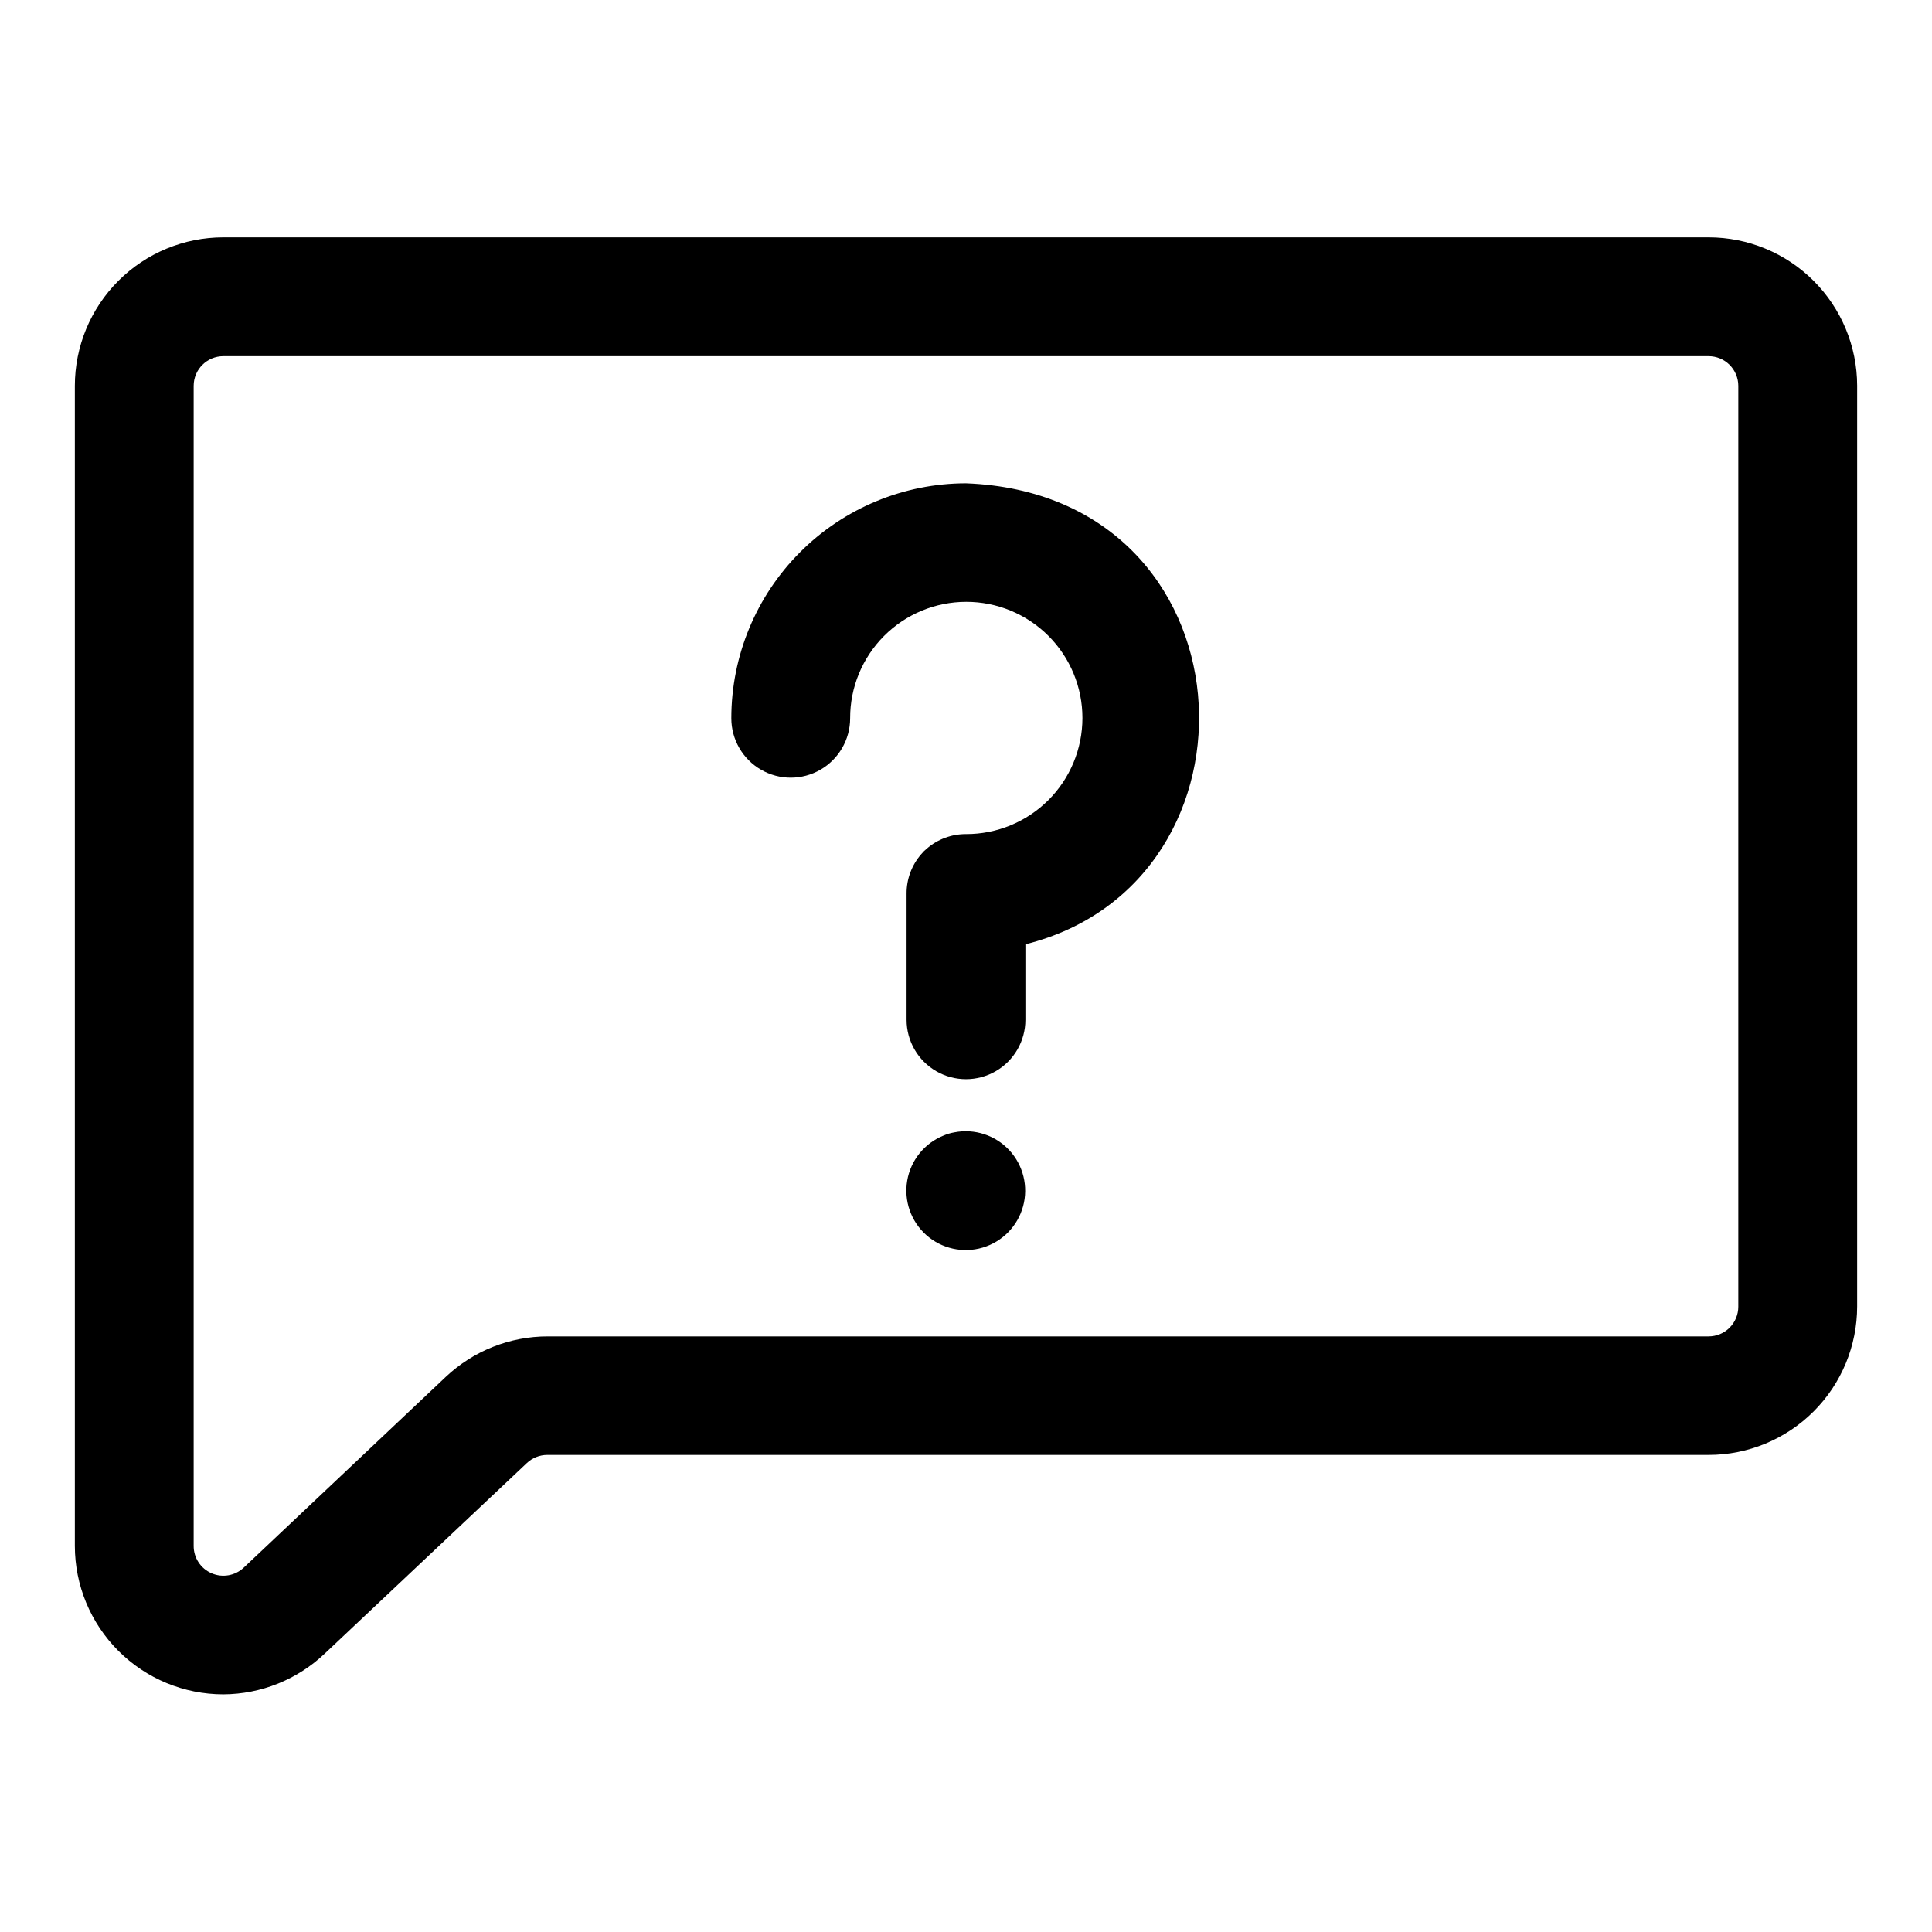
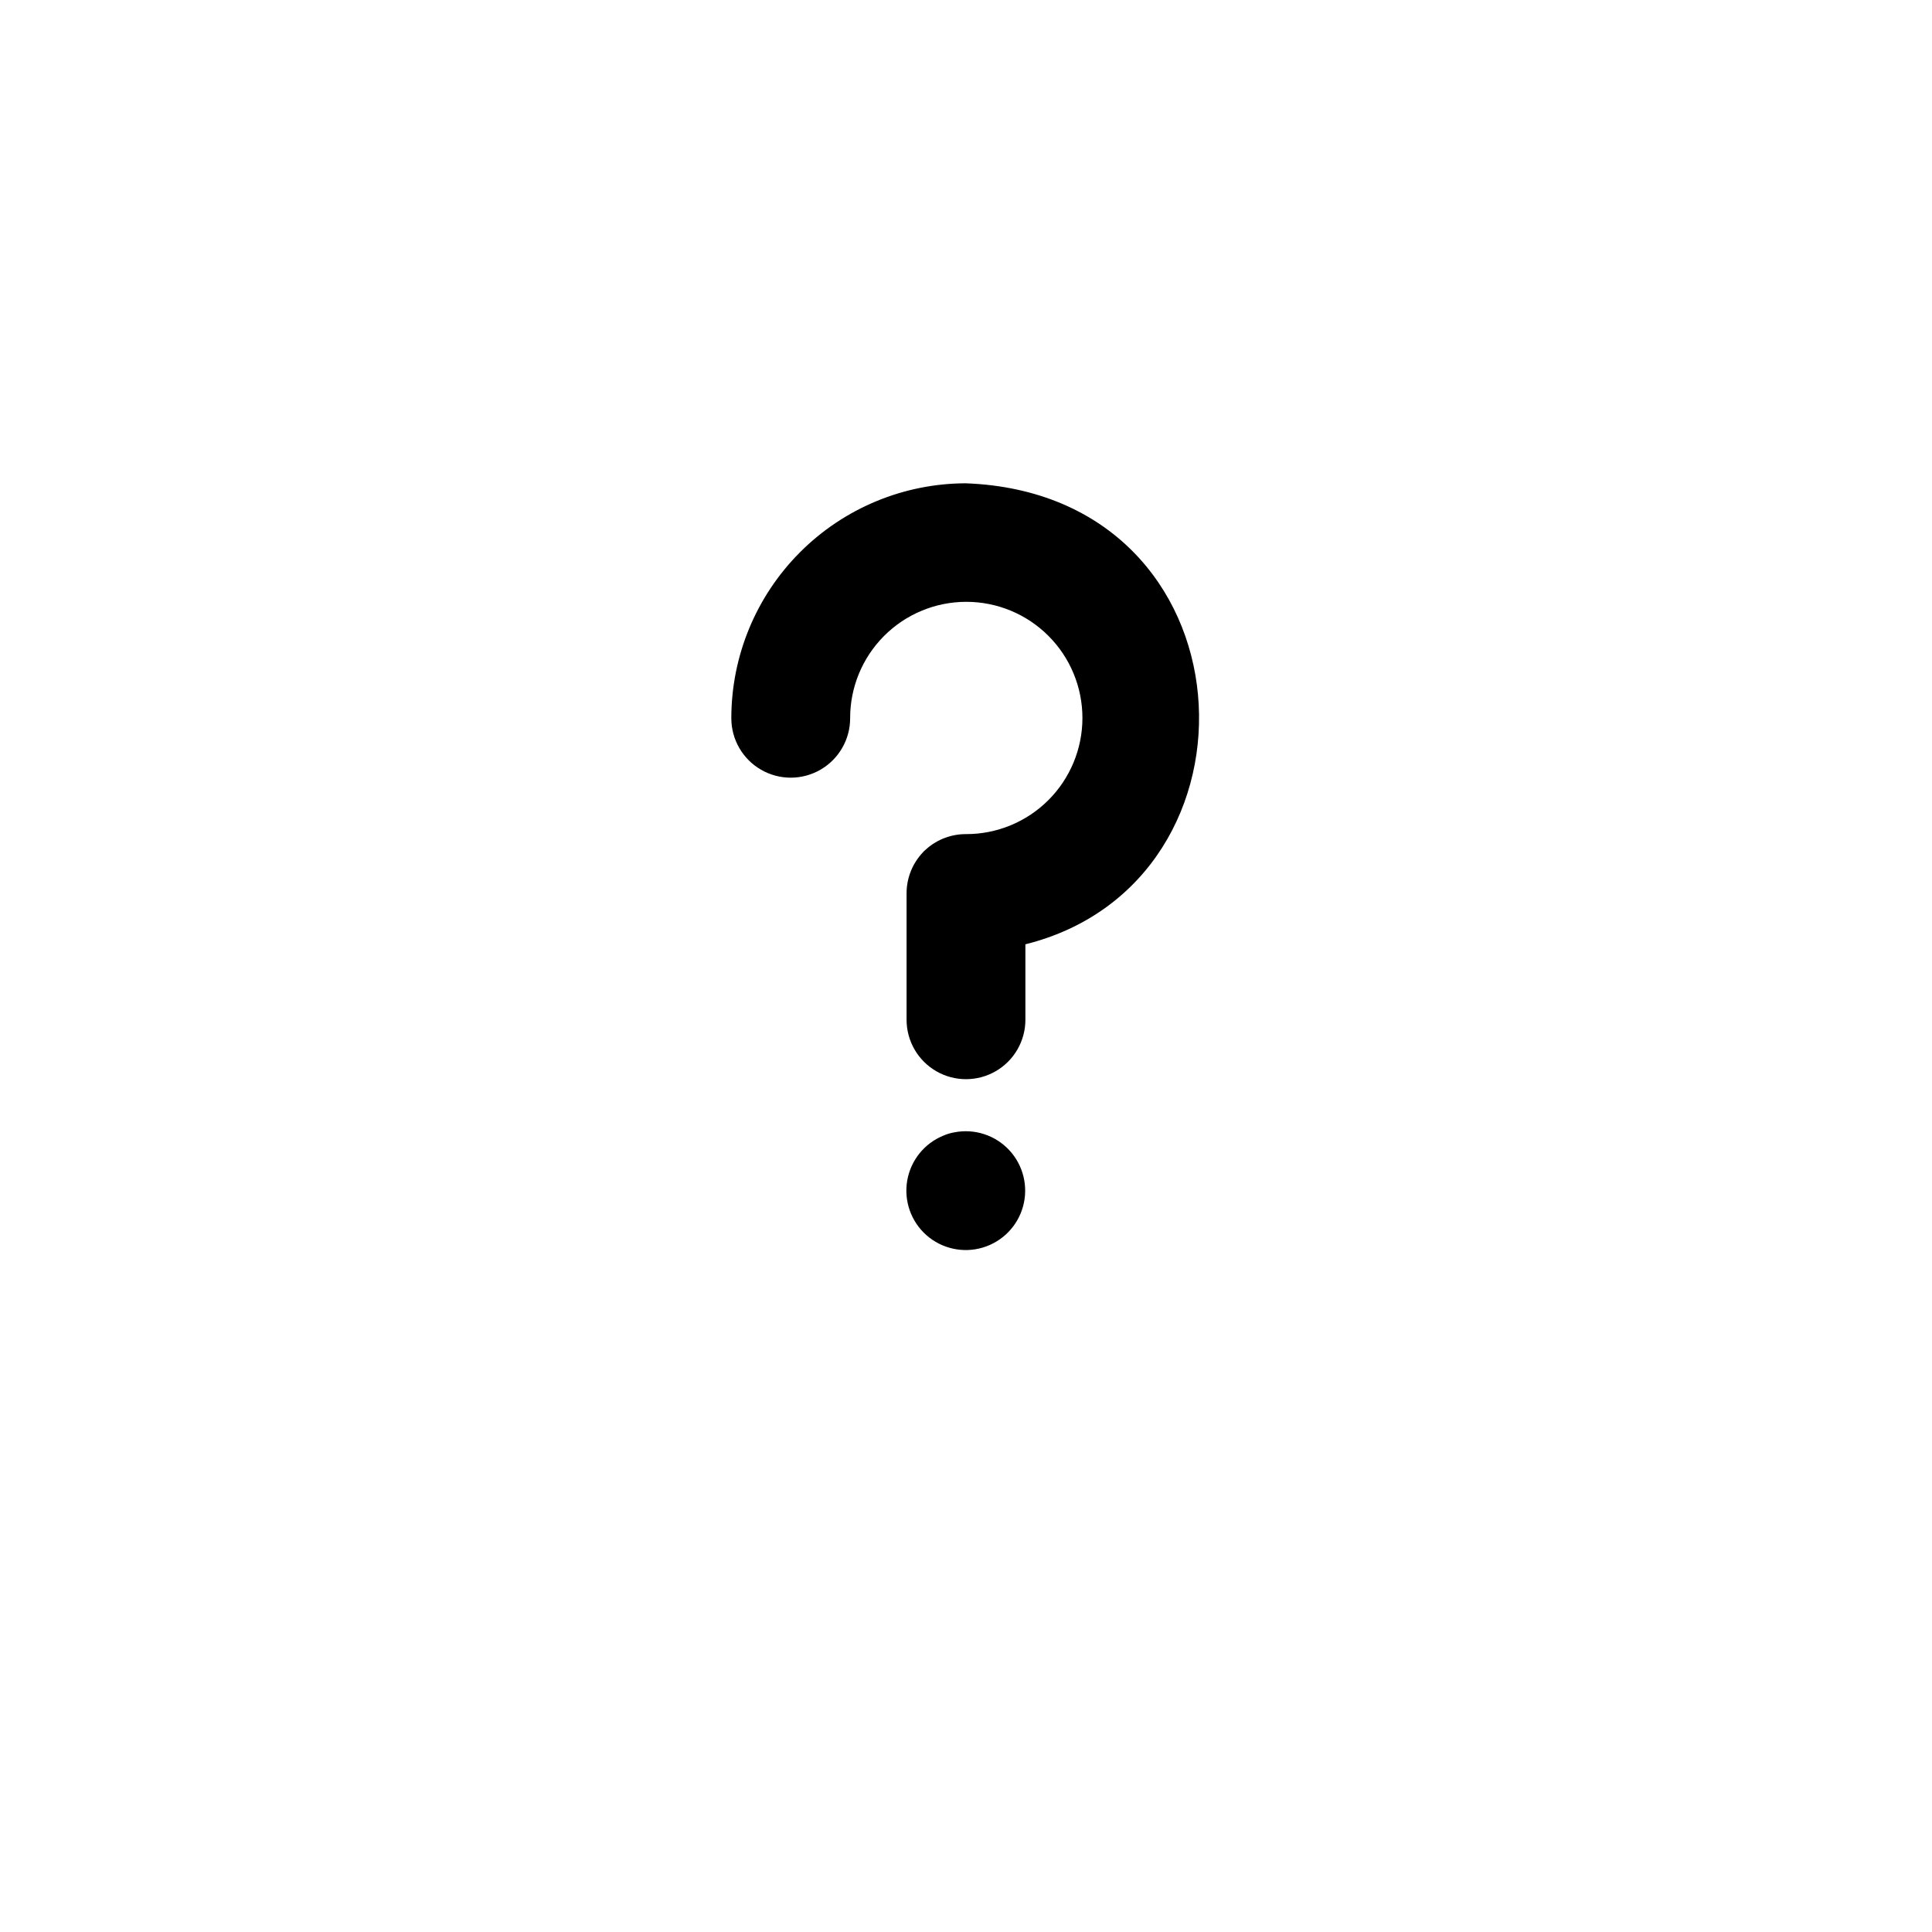
<svg xmlns="http://www.w3.org/2000/svg" fill="#000000" width="800px" height="800px" version="1.1" viewBox="144 144 512 512">
  <g>
    <path d="m400 272.08c-16.504 0.02-32.32 6.59-43.98 18.266-11.66 11.676-18.211 27.5-18.211 44.004 0 5.621 3 10.82 7.871 13.633 4.875 2.812 10.875 2.812 15.746 0 4.871-2.812 7.871-8.012 7.871-13.633-0.02-8.176 3.211-16.02 8.98-21.809 5.766-5.789 13.602-9.043 21.773-9.051 8.172-0.008 16.012 3.234 21.789 9.016 5.781 5.777 9.023 13.617 9.016 21.789-0.004 8.172-3.262 16.008-9.051 21.777-5.789 5.766-13.633 8.996-21.805 8.977-3.816-0.016-7.512 1.355-10.391 3.856l-0.789 0.707-0.707 0.789c-2.504 2.883-3.875 6.574-3.859 10.391v33.457c0 5.625 3 10.824 7.871 13.637s10.875 2.812 15.746 0 7.871-8.012 7.871-13.637v-19.996c66.203-16.531 61.008-119.26-15.742-122.17z" />
    <path d="m396.93 444.08c-1.004 0.168-1.98 0.461-2.914 0.867-5.043 2.047-8.672 6.555-9.594 11.918-0.922 5.367 0.992 10.828 5.062 14.441 4.074 3.613 9.723 4.871 14.941 3.316 5.219-1.551 9.262-5.688 10.699-10.938 1.434-5.25 0.055-10.871-3.648-14.863-3.703-3.988-9.203-5.781-14.547-4.742z" />
-     <path d="m596.8 206.9h-393.6c-10.441 0-20.453 4.144-27.832 11.527-7.383 7.383-11.531 17.395-11.531 27.832v307.4c0 10.438 4.148 20.449 11.531 27.832 7.379 7.383 17.391 11.527 27.832 11.527 9.992-0.055 19.586-3.91 26.844-10.785l53.609-50.539-0.004 0.004c1.453-1.359 3.367-2.121 5.356-2.129h307.8c10.438 0 20.449-4.144 27.832-11.527 7.379-7.379 11.527-17.391 11.527-27.832v-244.03c-0.023-10.426-4.18-20.418-11.559-27.781-7.379-7.363-17.379-11.5-27.801-11.5zm7.871 283.39v-0.004c0 2.09-0.832 4.09-2.305 5.566-1.477 1.477-3.481 2.309-5.566 2.309h-307.64c-10.035-0.004-19.695 3.824-27 10.703l-53.531 50.539c-2.285 2.18-5.652 2.781-8.551 1.531-2.902-1.254-4.773-4.117-4.754-7.277v-307.4c0-4.348 3.527-7.871 7.875-7.871h393.6c2.086 0 4.09 0.828 5.566 2.305 1.473 1.477 2.305 3.481 2.305 5.566z" />
  </g>
</svg>